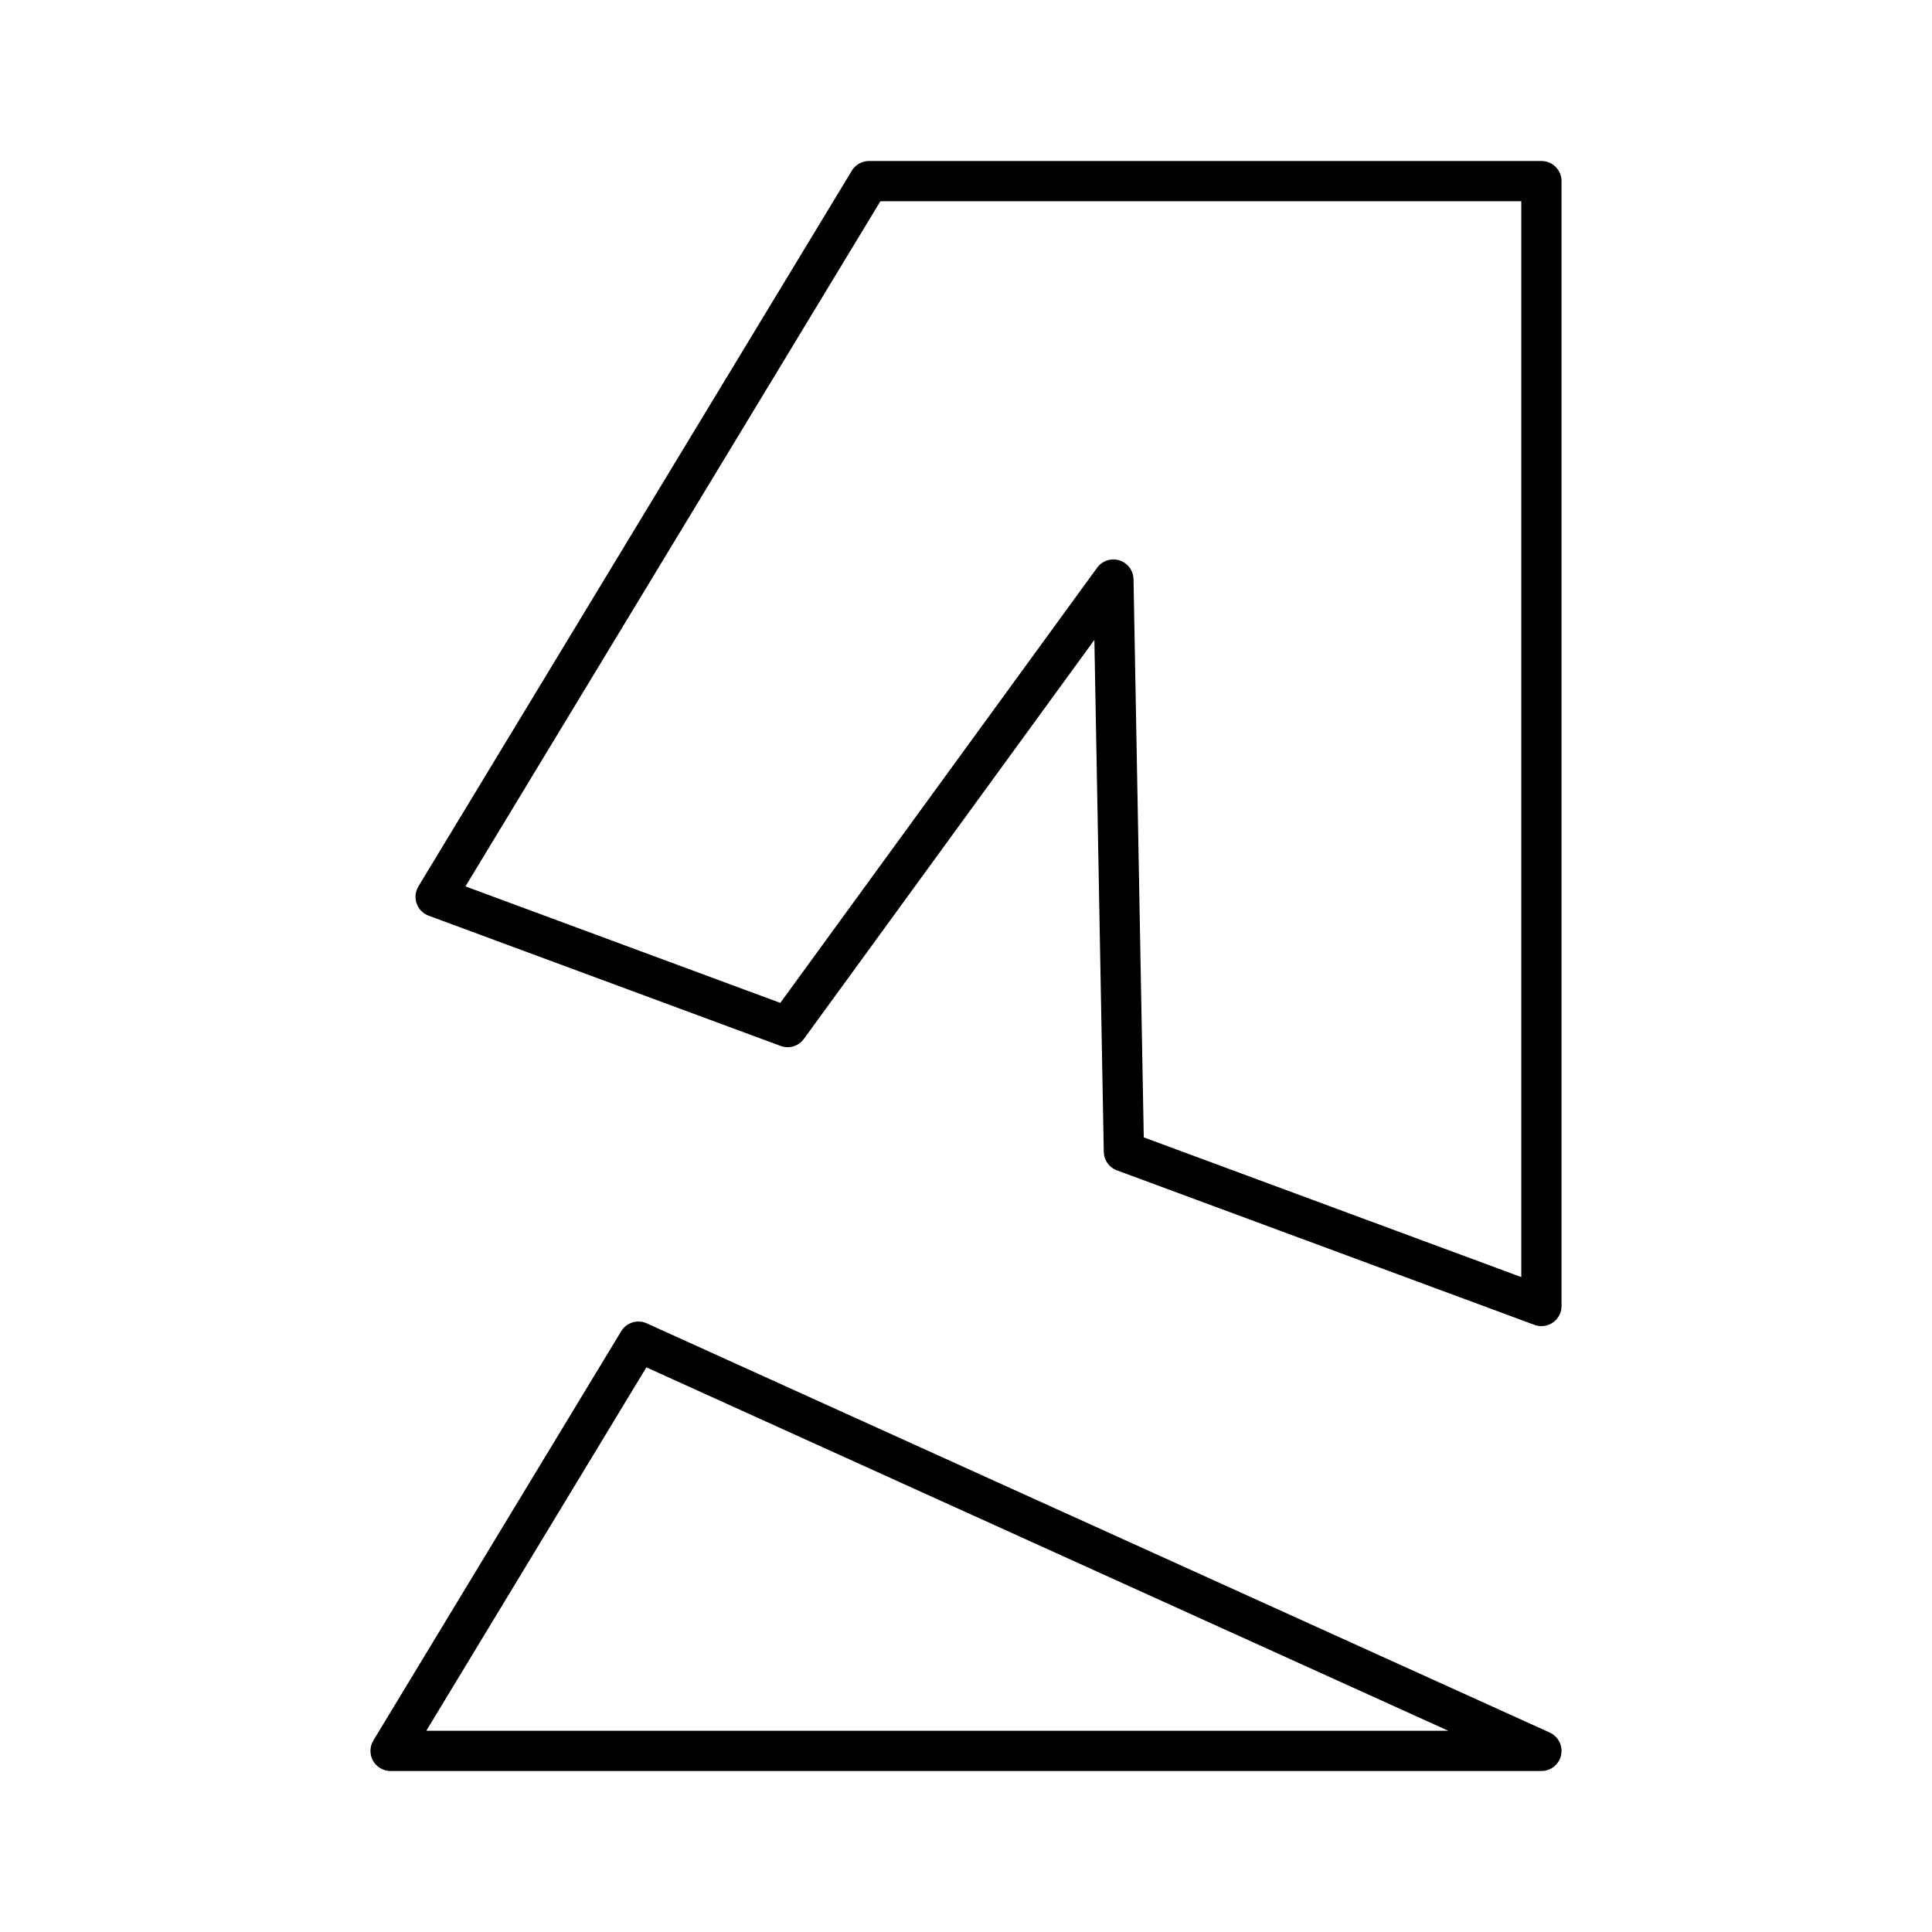
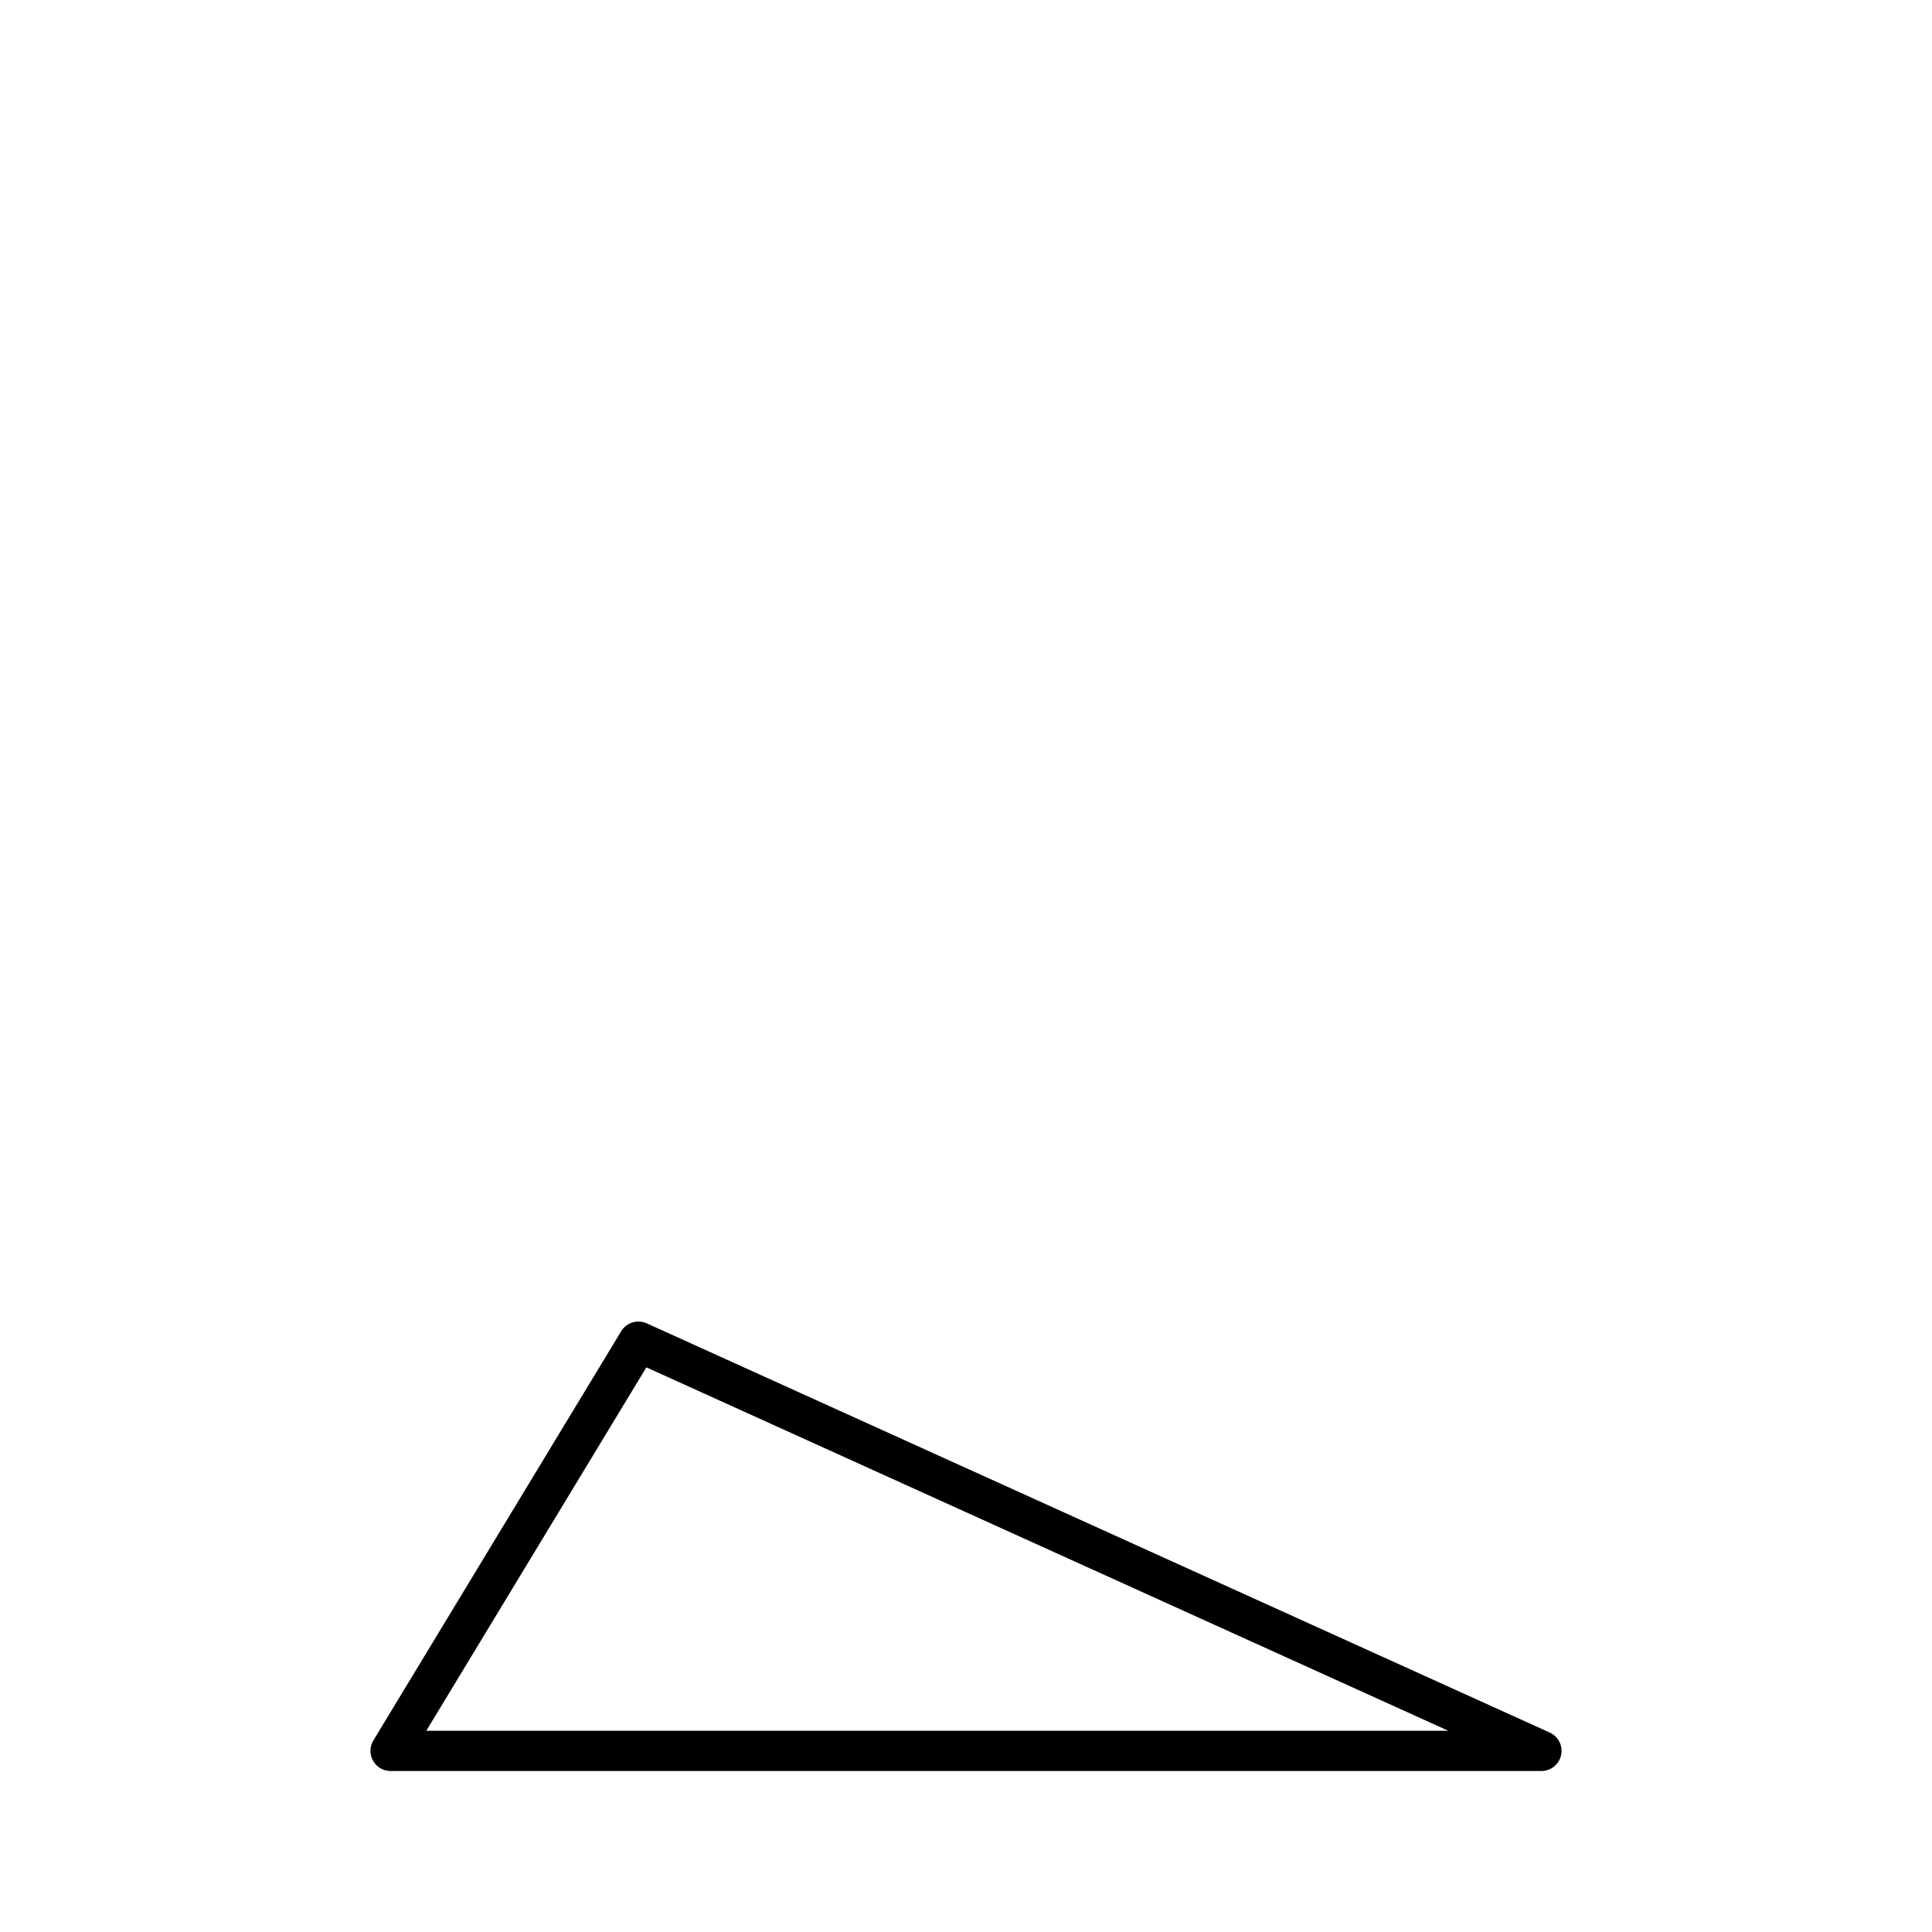
<svg xmlns="http://www.w3.org/2000/svg" width="800px" height="800px" viewBox="0 0 48 48">
  <defs>
    <style>.a{fill:none;stroke:#000000;stroke-linecap:round;stroke-linejoin:round;}</style>
  </defs>
-   <path class="a" d="M10.823,22.281,21.591,4.5h16.705V32.447L27.923,28.608l-.261-14.209L19.568,25.517Z" />
  <path class="a" d="M15.861,33.333,38.296,43.5H9.704Z" />
</svg>